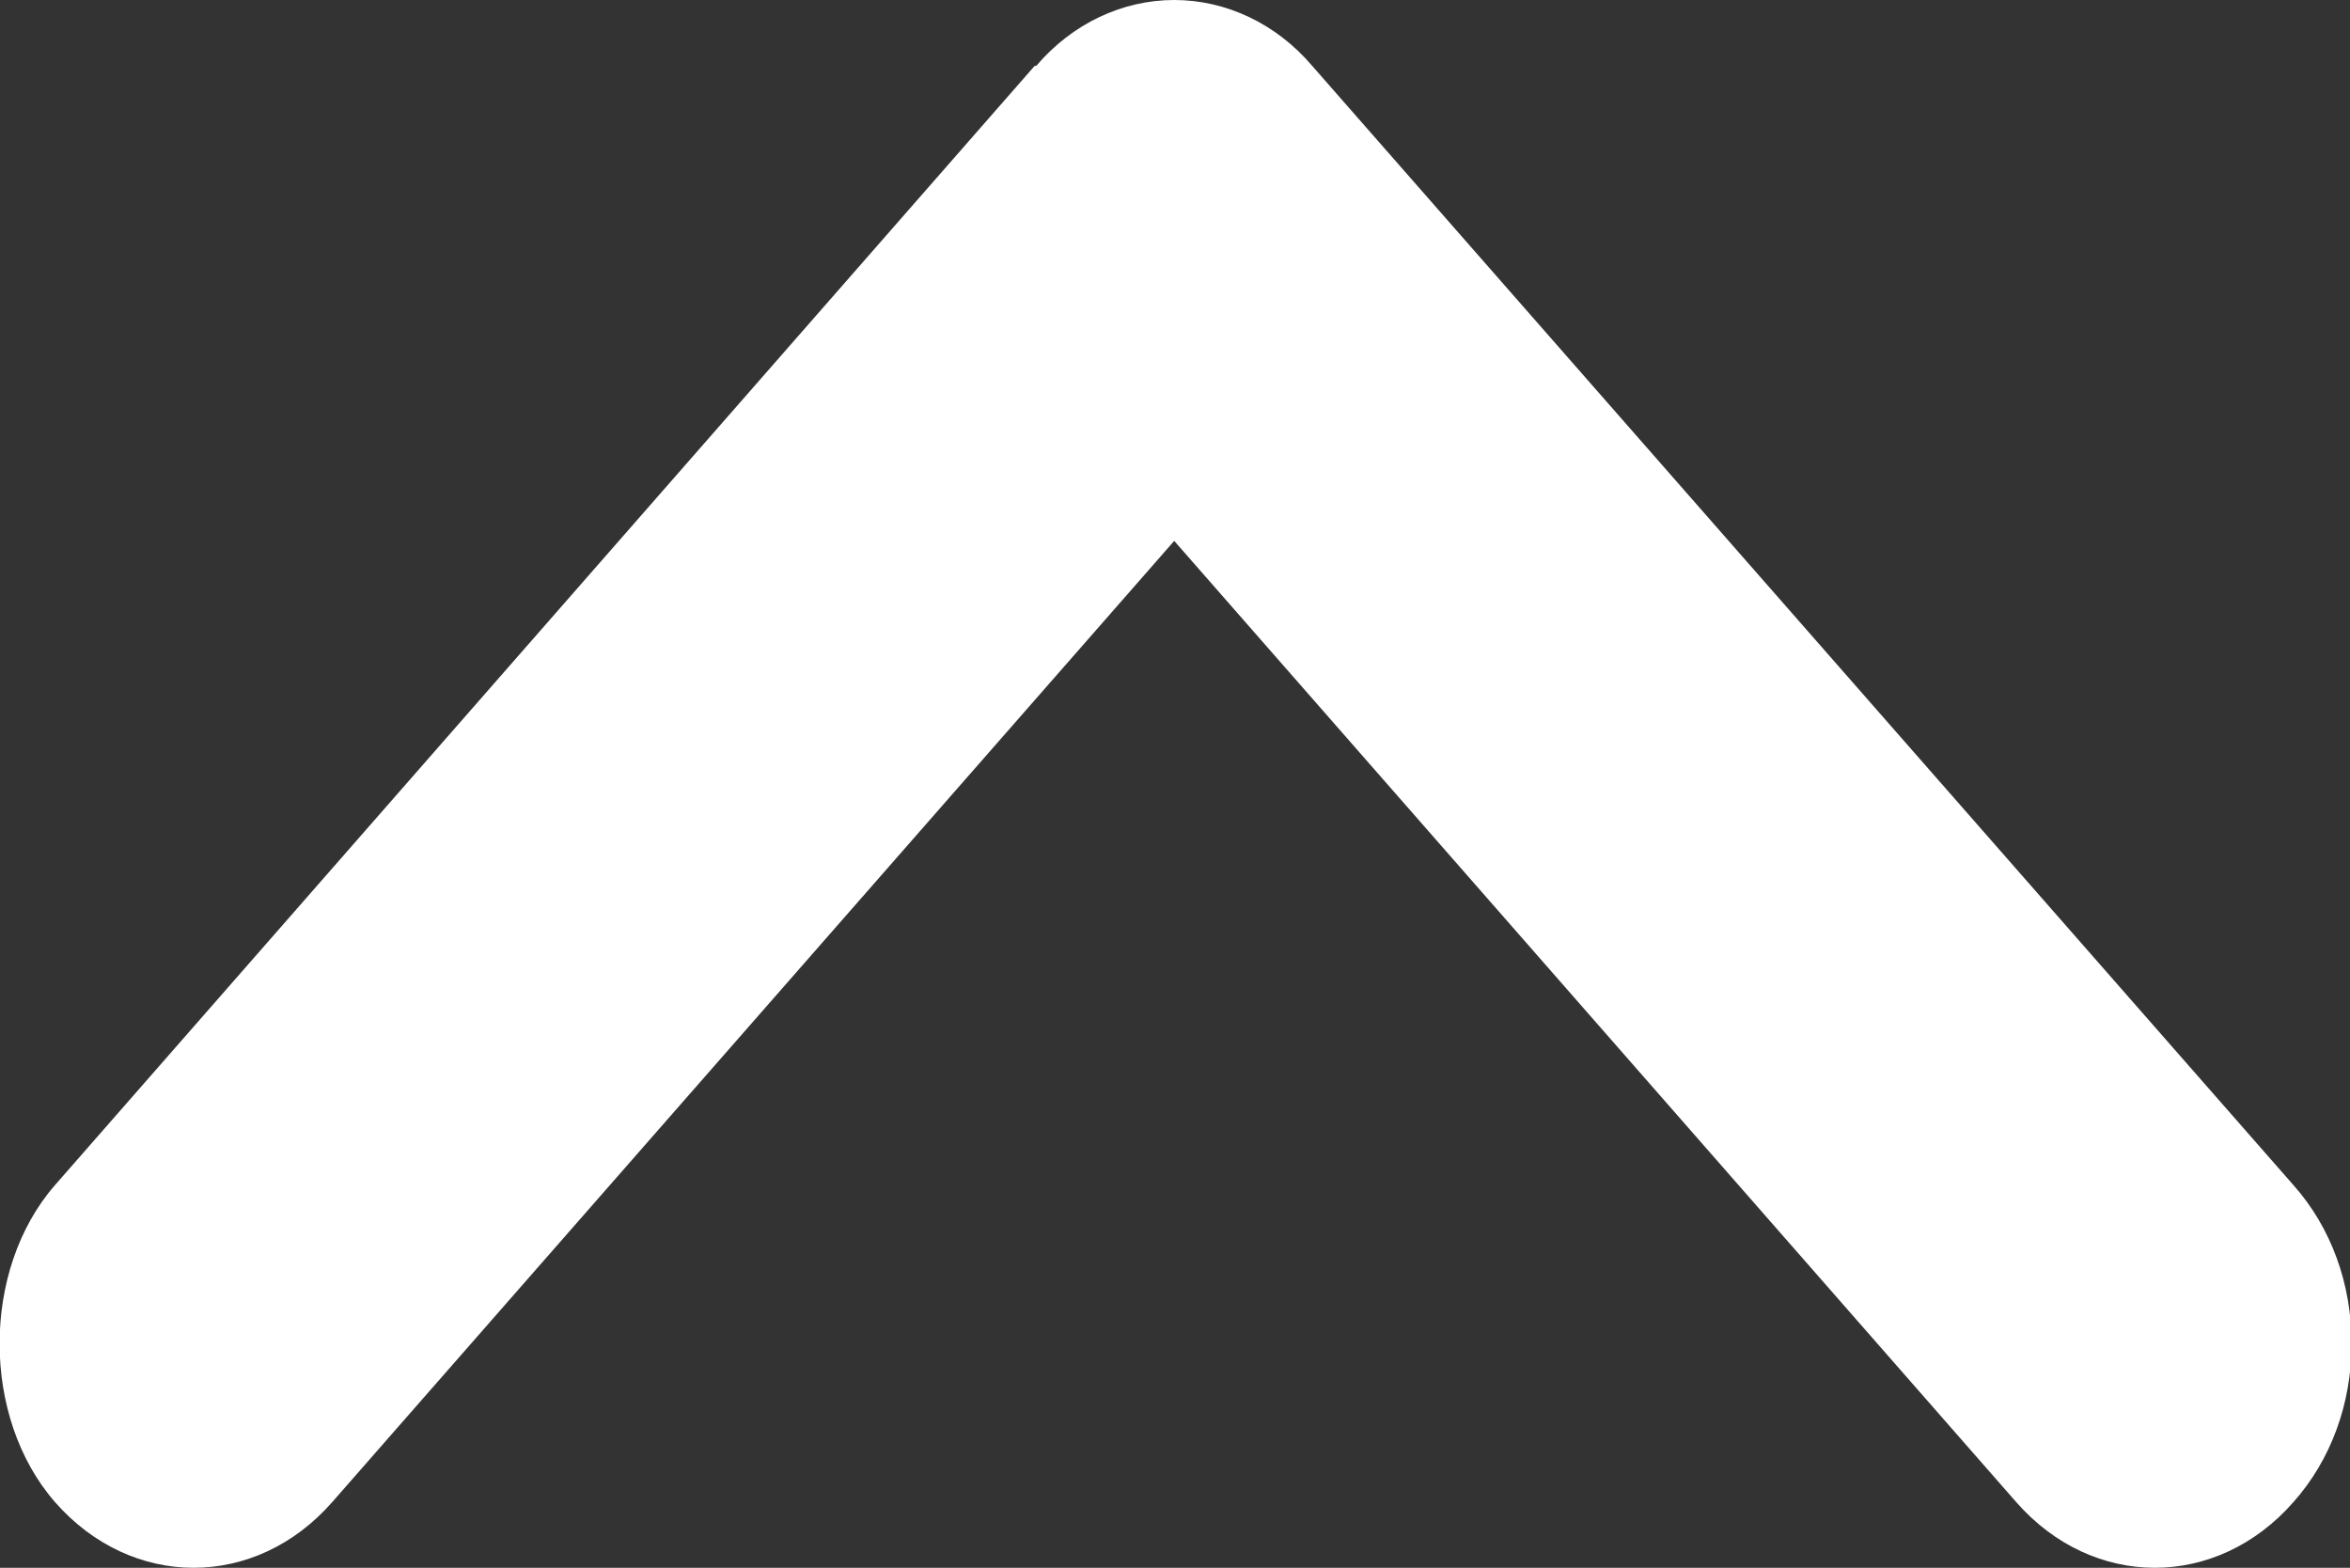
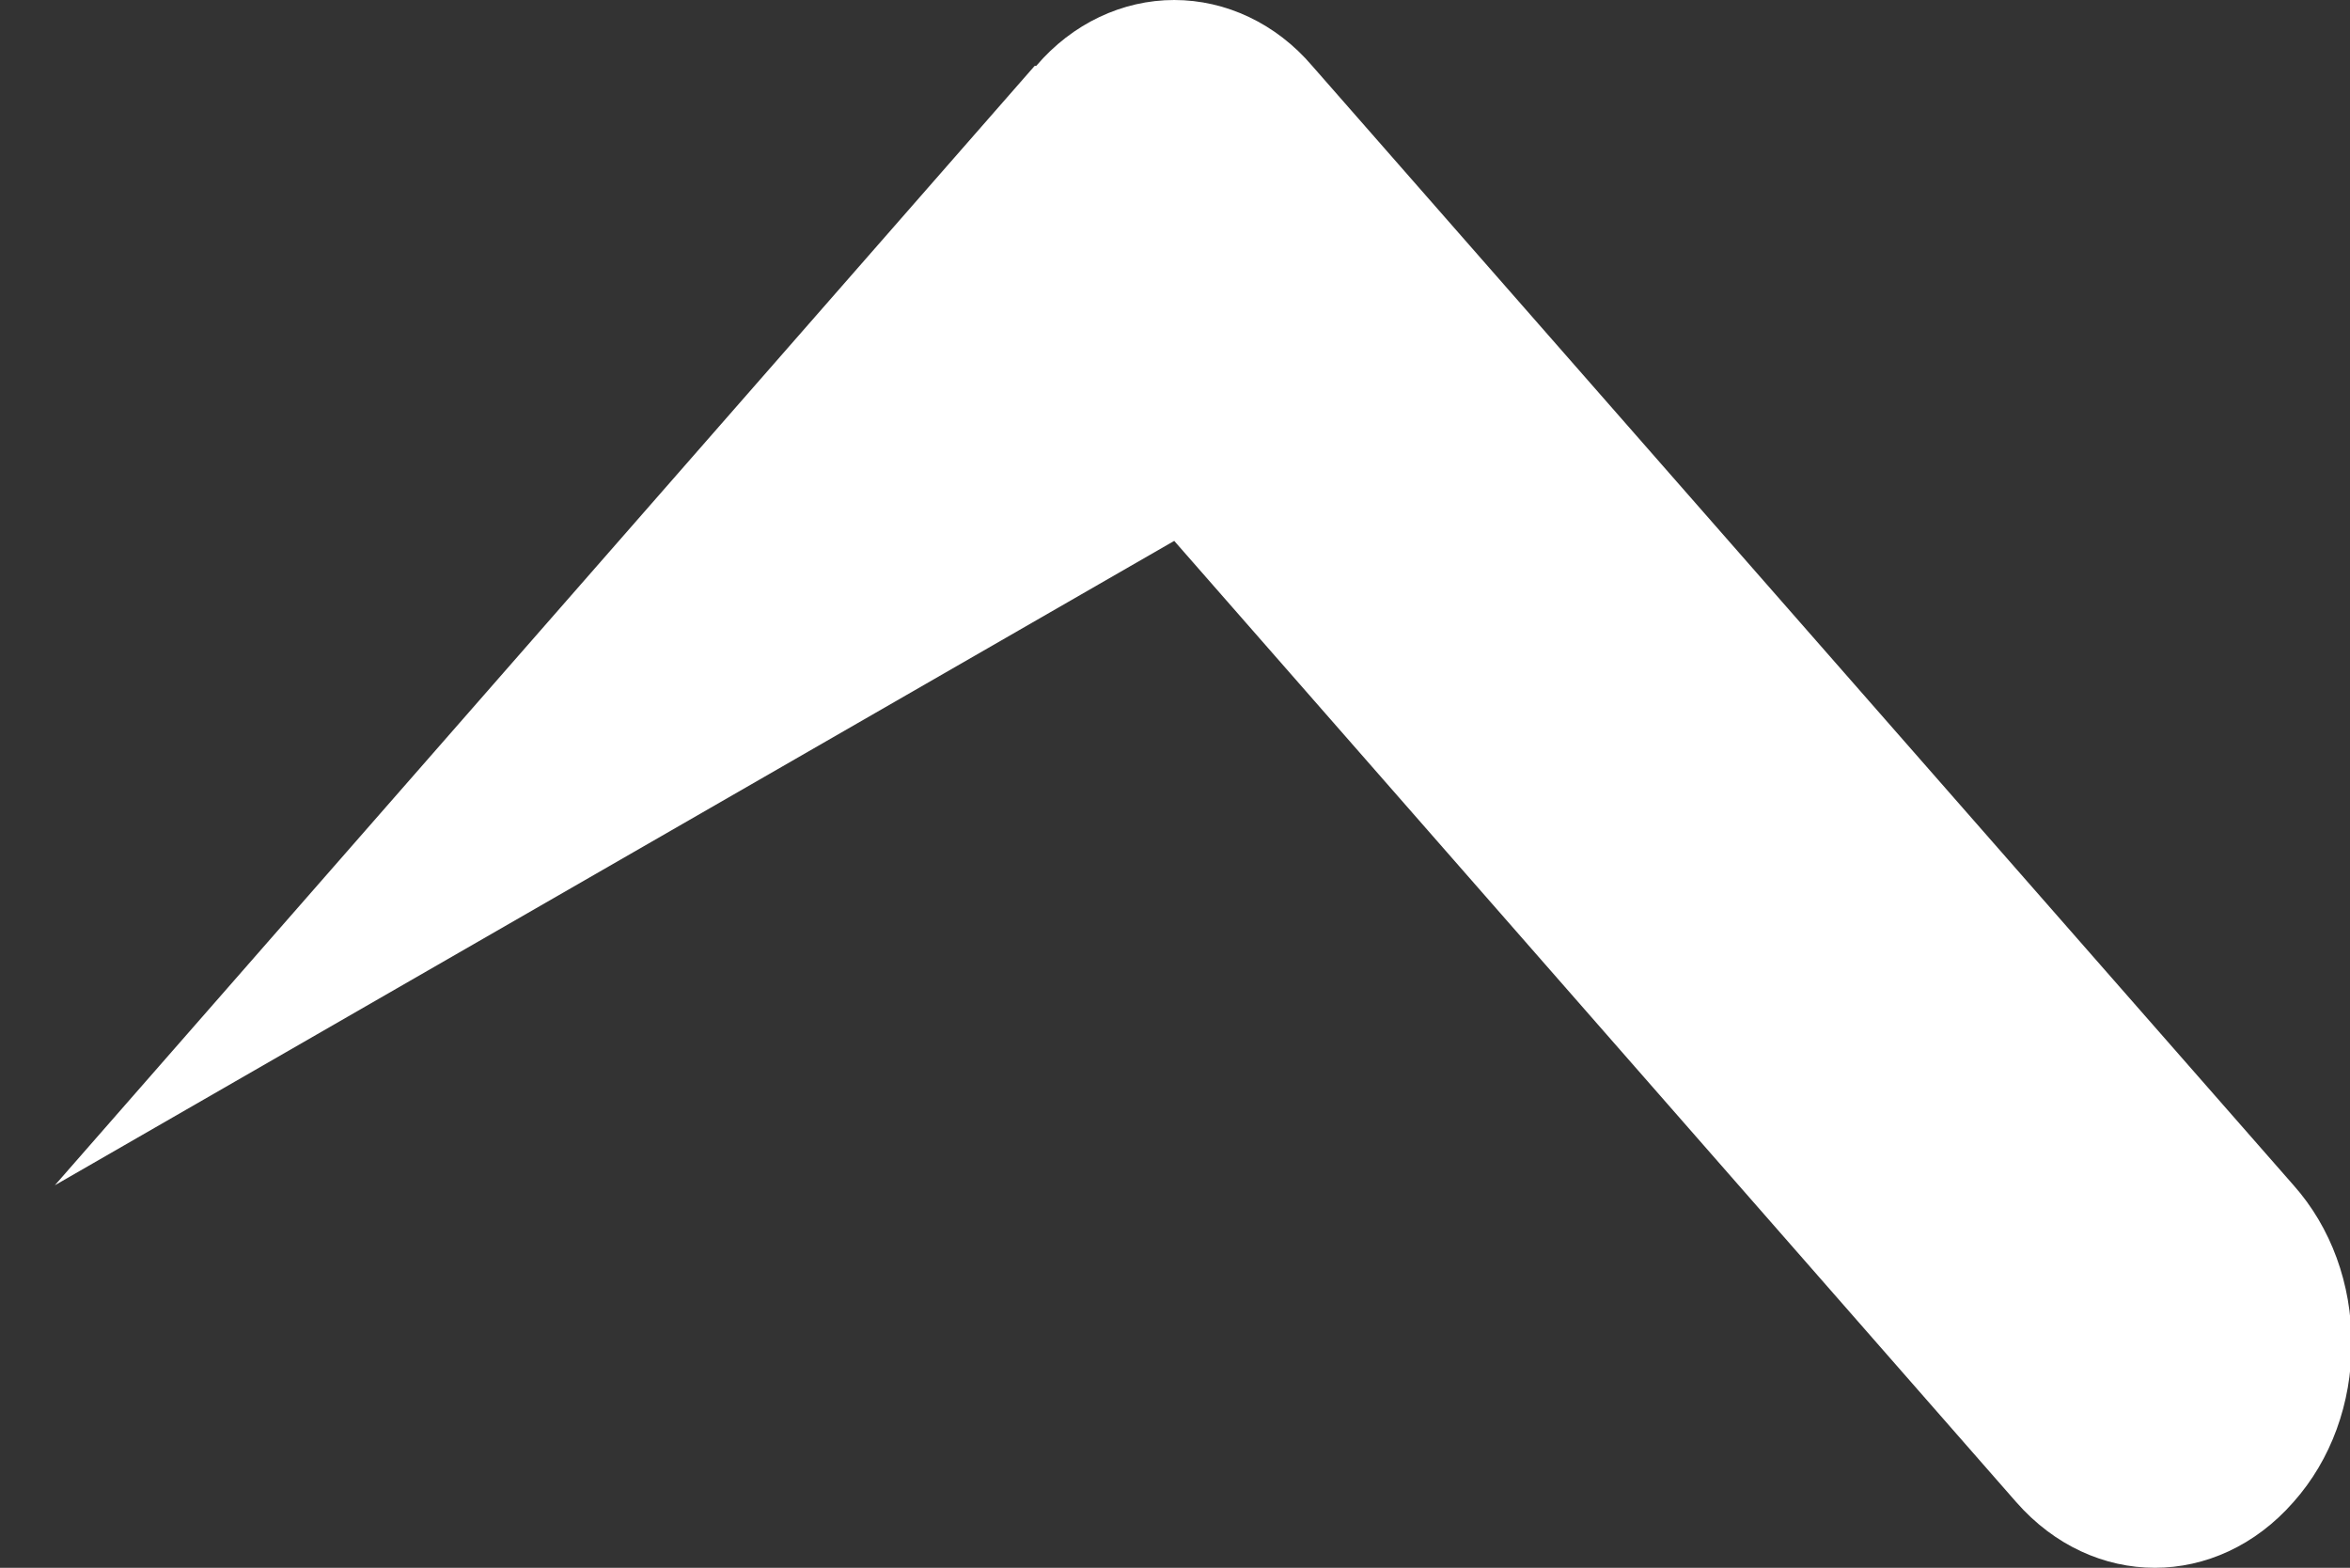
<svg xmlns="http://www.w3.org/2000/svg" id="_レイヤー_2" data-name="レイヤー 2" viewBox="0 0 14.99 10">
  <rect x="0" y="0" width="14.99" height="10" fill="#333333" stroke="none" />
  <defs>
    <style>
      .cls-1 {
        fill: #fff;
      }
    </style>
  </defs>
  <g id="Icons">
-     <path class="cls-1" d="M6.6.42L.35,7.56c-.47.54-.47,1.48,0,2.02.49.56,1.28.56,1.77,0L7.49,3.45l5.37,6.13c.49.56,1.28.56,1.77,0,.24-.27.37-.63.37-1.01s-.13-.74-.37-1.01L8.37.42C8.14.15,7.82,0,7.49,0s-.65.15-.88.42Z" />
+     <path class="cls-1" d="M6.6.42L.35,7.56L7.49,3.45l5.37,6.13c.49.56,1.28.56,1.77,0,.24-.27.37-.63.37-1.01s-.13-.74-.37-1.01L8.37.42C8.14.15,7.82,0,7.49,0s-.65.15-.88.42Z" />
  </g>
</svg>